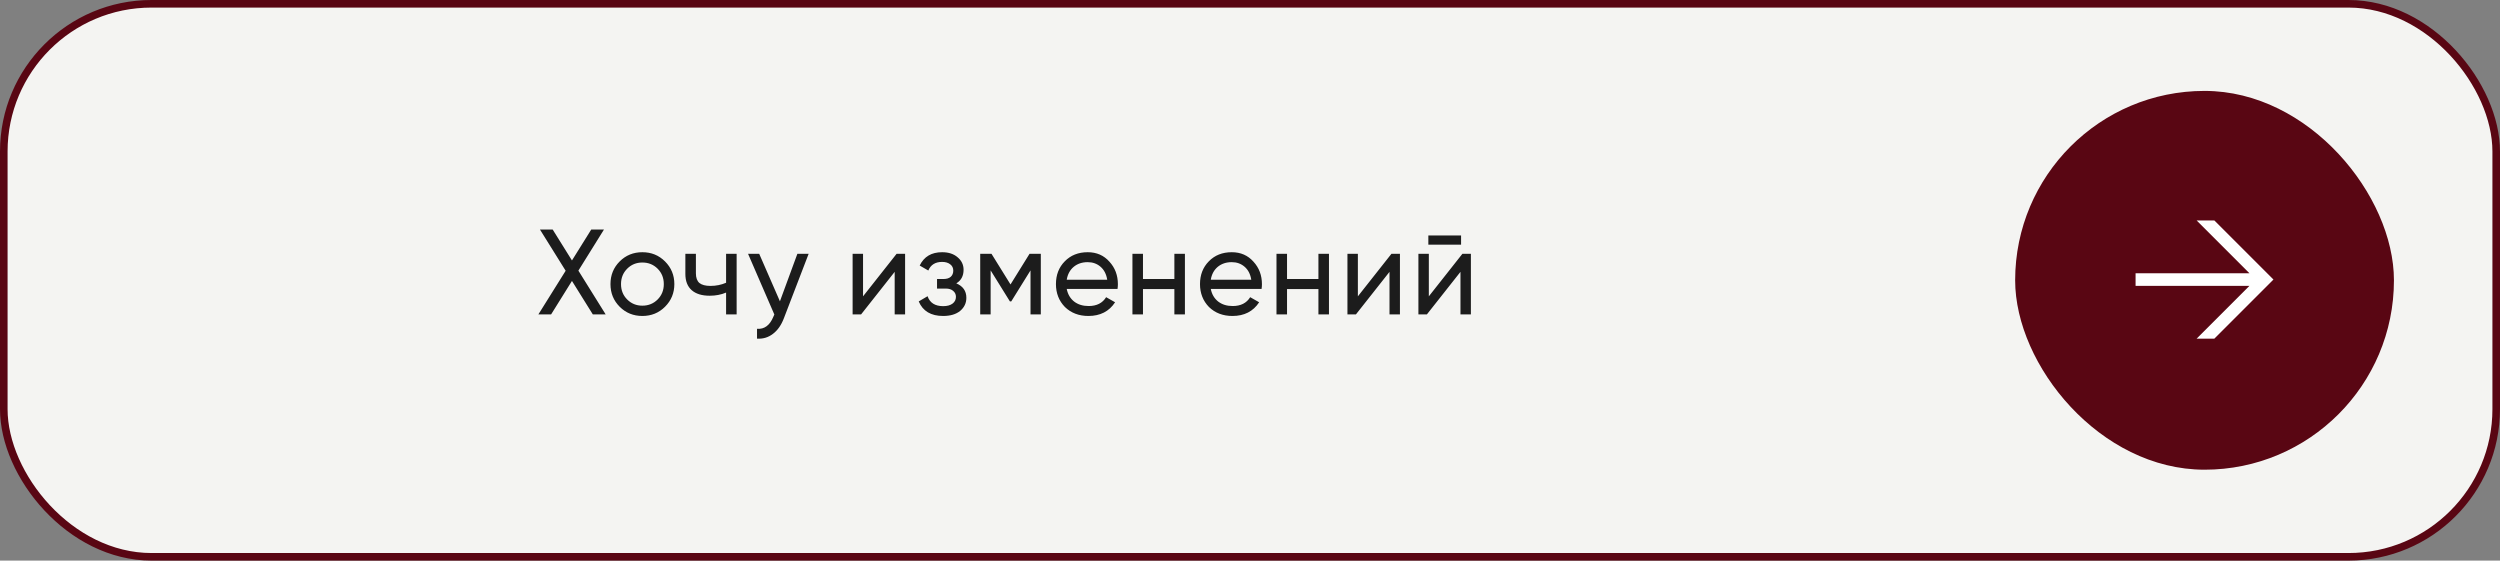
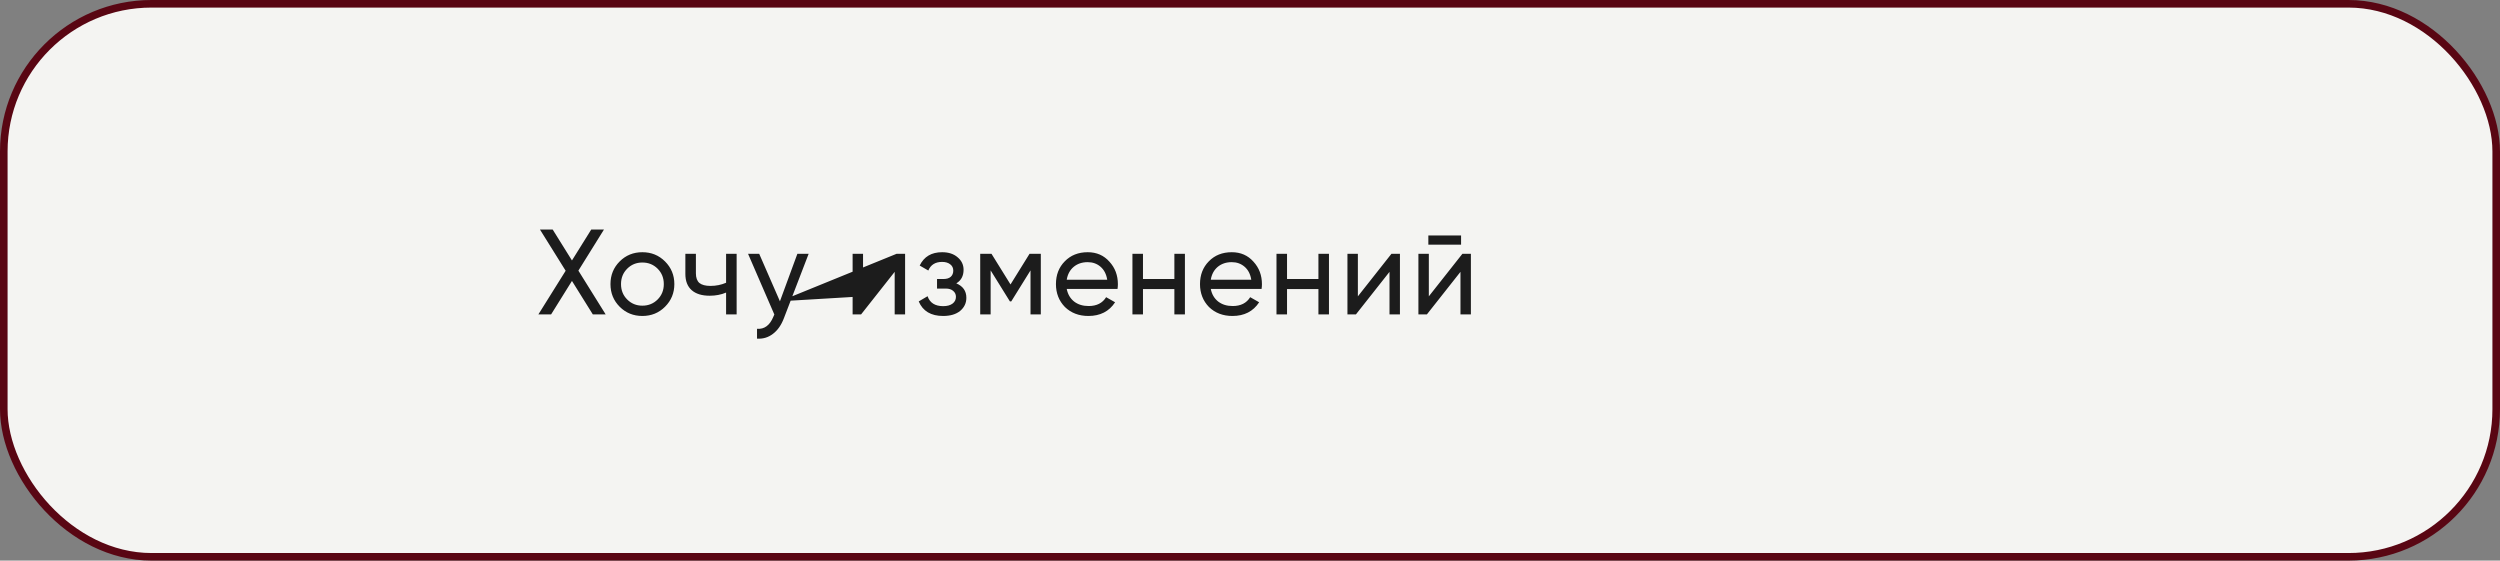
<svg xmlns="http://www.w3.org/2000/svg" width="330" height="74" viewBox="0 0 330 74" fill="none">
  <rect x="0" y="0" width="330" height="74" fill="#808080" stroke="none" />
  <rect x="0.5" y="0.5" width="329" height="73" rx="19.5" fill="#F4F4F2" />
  <rect x="0.5" y="0.5" width="329" height="73" rx="19.5" stroke="#590613" />
-   <path d="M76.347 35.724L79.947 41.5H78.251L75.499 37.084L72.747 41.5H71.067L74.667 35.74L71.275 30.3H72.955L75.499 34.38L78.043 30.3H79.723L76.347 35.724ZM87.782 40.492C86.972 41.303 85.974 41.708 84.79 41.708C83.606 41.708 82.609 41.303 81.798 40.492C80.988 39.681 80.582 38.684 80.582 37.5C80.582 36.316 80.988 35.319 81.798 34.508C82.609 33.697 83.606 33.292 84.79 33.292C85.974 33.292 86.972 33.697 87.782 34.508C88.604 35.329 89.014 36.327 89.014 37.5C89.014 38.673 88.604 39.671 87.782 40.492ZM84.79 40.348C85.59 40.348 86.262 40.076 86.806 39.532C87.35 38.988 87.622 38.311 87.622 37.5C87.622 36.689 87.35 36.012 86.806 35.468C86.262 34.924 85.59 34.652 84.79 34.652C84.001 34.652 83.334 34.924 82.79 35.468C82.246 36.012 81.974 36.689 81.974 37.5C81.974 38.311 82.246 38.988 82.79 39.532C83.334 40.076 84.001 40.348 84.79 40.348ZM95.844 37.324V33.5H97.236V41.5H95.844V38.62C95.193 38.897 94.473 39.036 93.683 39.036C92.649 39.036 91.854 38.791 91.299 38.3C90.745 37.809 90.468 37.095 90.468 36.156V33.5H91.859V36.076C91.859 36.663 92.014 37.089 92.323 37.356C92.644 37.612 93.129 37.74 93.779 37.74C94.516 37.74 95.204 37.601 95.844 37.324ZM102.95 39.772L105.254 33.5H106.742L103.478 41.996C103.137 42.903 102.657 43.591 102.038 44.06C101.42 44.54 100.716 44.753 99.926 44.7V43.404C100.897 43.479 101.617 42.945 102.086 41.804L102.214 41.516L98.742 33.5H100.214L102.95 39.772ZM113.921 39.116L118.353 33.5H119.473V41.5H118.097V35.884L113.665 41.5H112.545V33.5H113.921V39.116ZM126.232 37.404C127.117 37.777 127.56 38.412 127.56 39.308C127.56 40.001 127.288 40.577 126.744 41.036C126.2 41.484 125.448 41.708 124.488 41.708C122.888 41.708 121.816 41.068 121.272 39.788L122.44 39.1C122.738 39.975 123.426 40.412 124.504 40.412C125.026 40.412 125.437 40.3 125.736 40.076C126.034 39.852 126.184 39.553 126.184 39.18C126.184 38.86 126.061 38.599 125.816 38.396C125.581 38.193 125.261 38.092 124.856 38.092H123.688V36.828H124.552C124.957 36.828 125.272 36.732 125.496 36.54C125.72 36.337 125.832 36.065 125.832 35.724C125.832 35.372 125.698 35.095 125.432 34.892C125.165 34.679 124.808 34.572 124.36 34.572C123.464 34.572 122.856 34.951 122.536 35.708L121.4 35.052C121.965 33.879 122.952 33.292 124.36 33.292C125.213 33.292 125.896 33.516 126.408 33.964C126.93 34.401 127.192 34.951 127.192 35.612C127.192 36.423 126.872 37.02 126.232 37.404ZM135.9 33.5H137.388V41.5H136.028V35.692L133.484 39.788H133.308L130.764 35.692V41.5H129.388V33.5H130.876L133.388 37.548L135.9 33.5ZM147.513 38.14H140.809C140.948 38.844 141.273 39.399 141.785 39.804C142.297 40.199 142.937 40.396 143.705 40.396C144.761 40.396 145.529 40.007 146.009 39.228L147.193 39.9C146.404 41.105 145.23 41.708 143.673 41.708C142.414 41.708 141.38 41.313 140.569 40.524C139.78 39.713 139.385 38.705 139.385 37.5C139.385 36.284 139.774 35.281 140.553 34.492C141.332 33.692 142.34 33.292 143.577 33.292C144.75 33.292 145.705 33.708 146.441 34.54C147.188 35.351 147.561 36.343 147.561 37.516C147.561 37.719 147.545 37.927 147.513 38.14ZM143.577 34.604C142.841 34.604 142.222 34.812 141.721 35.228C141.23 35.644 140.926 36.209 140.809 36.924H146.153C146.036 36.188 145.742 35.617 145.273 35.212C144.804 34.807 144.238 34.604 143.577 34.604ZM155.017 36.828V33.5H156.409V41.5H155.017V38.156H150.873V41.5H149.481V33.5H150.873V36.828H155.017ZM166.528 38.14H159.824C159.963 38.844 160.288 39.399 160.8 39.804C161.312 40.199 161.952 40.396 162.72 40.396C163.776 40.396 164.544 40.007 165.024 39.228L166.208 39.9C165.419 41.105 164.245 41.708 162.688 41.708C161.429 41.708 160.395 41.313 159.584 40.524C158.795 39.713 158.4 38.705 158.4 37.5C158.4 36.284 158.789 35.281 159.568 34.492C160.347 33.692 161.355 33.292 162.592 33.292C163.765 33.292 164.72 33.708 165.456 34.54C166.203 35.351 166.576 36.343 166.576 37.516C166.576 37.719 166.56 37.927 166.528 38.14ZM162.592 34.604C161.856 34.604 161.237 34.812 160.736 35.228C160.245 35.644 159.941 36.209 159.824 36.924H165.168C165.051 36.188 164.757 35.617 164.288 35.212C163.819 34.807 163.253 34.604 162.592 34.604ZM174.032 36.828V33.5H175.424V41.5H174.032V38.156H169.888V41.5H168.496V33.5H169.888V36.828H174.032ZM179.239 39.116L183.671 33.5H184.791V41.5H183.415V35.884L178.983 41.5H177.863V33.5H179.239V39.116ZM192.862 32.3H188.542V31.084H192.862V32.3ZM188.606 39.116L193.038 33.5H194.158V41.5H192.782V35.884L188.35 41.5H187.23V33.5H188.606V39.116Z" fill="#1C1C1C" />
-   <rect x="266" y="12" width="50" height="50" rx="25" fill="#590613" />
-   <path d="M289.956 29.1H292.296L300.096 36.9L292.296 44.7H289.956L296.924 37.732H281.896V36.068H296.924L289.956 29.1Z" fill="white" />
+   <path d="M76.347 35.724L79.947 41.5H78.251L75.499 37.084L72.747 41.5H71.067L74.667 35.74L71.275 30.3H72.955L75.499 34.38L78.043 30.3H79.723L76.347 35.724ZM87.782 40.492C86.972 41.303 85.974 41.708 84.79 41.708C83.606 41.708 82.609 41.303 81.798 40.492C80.988 39.681 80.582 38.684 80.582 37.5C80.582 36.316 80.988 35.319 81.798 34.508C82.609 33.697 83.606 33.292 84.79 33.292C85.974 33.292 86.972 33.697 87.782 34.508C88.604 35.329 89.014 36.327 89.014 37.5C89.014 38.673 88.604 39.671 87.782 40.492ZM84.79 40.348C85.59 40.348 86.262 40.076 86.806 39.532C87.35 38.988 87.622 38.311 87.622 37.5C87.622 36.689 87.35 36.012 86.806 35.468C86.262 34.924 85.59 34.652 84.79 34.652C84.001 34.652 83.334 34.924 82.79 35.468C82.246 36.012 81.974 36.689 81.974 37.5C81.974 38.311 82.246 38.988 82.79 39.532C83.334 40.076 84.001 40.348 84.79 40.348ZM95.844 37.324V33.5H97.236V41.5H95.844V38.62C95.193 38.897 94.473 39.036 93.683 39.036C92.649 39.036 91.854 38.791 91.299 38.3C90.745 37.809 90.468 37.095 90.468 36.156V33.5H91.859V36.076C91.859 36.663 92.014 37.089 92.323 37.356C92.644 37.612 93.129 37.74 93.779 37.74C94.516 37.74 95.204 37.601 95.844 37.324ZM102.95 39.772L105.254 33.5H106.742L103.478 41.996C103.137 42.903 102.657 43.591 102.038 44.06C101.42 44.54 100.716 44.753 99.926 44.7V43.404C100.897 43.479 101.617 42.945 102.086 41.804L102.214 41.516L98.742 33.5H100.214L102.95 39.772ZL118.353 33.5H119.473V41.5H118.097V35.884L113.665 41.5H112.545V33.5H113.921V39.116ZM126.232 37.404C127.117 37.777 127.56 38.412 127.56 39.308C127.56 40.001 127.288 40.577 126.744 41.036C126.2 41.484 125.448 41.708 124.488 41.708C122.888 41.708 121.816 41.068 121.272 39.788L122.44 39.1C122.738 39.975 123.426 40.412 124.504 40.412C125.026 40.412 125.437 40.3 125.736 40.076C126.034 39.852 126.184 39.553 126.184 39.18C126.184 38.86 126.061 38.599 125.816 38.396C125.581 38.193 125.261 38.092 124.856 38.092H123.688V36.828H124.552C124.957 36.828 125.272 36.732 125.496 36.54C125.72 36.337 125.832 36.065 125.832 35.724C125.832 35.372 125.698 35.095 125.432 34.892C125.165 34.679 124.808 34.572 124.36 34.572C123.464 34.572 122.856 34.951 122.536 35.708L121.4 35.052C121.965 33.879 122.952 33.292 124.36 33.292C125.213 33.292 125.896 33.516 126.408 33.964C126.93 34.401 127.192 34.951 127.192 35.612C127.192 36.423 126.872 37.02 126.232 37.404ZM135.9 33.5H137.388V41.5H136.028V35.692L133.484 39.788H133.308L130.764 35.692V41.5H129.388V33.5H130.876L133.388 37.548L135.9 33.5ZM147.513 38.14H140.809C140.948 38.844 141.273 39.399 141.785 39.804C142.297 40.199 142.937 40.396 143.705 40.396C144.761 40.396 145.529 40.007 146.009 39.228L147.193 39.9C146.404 41.105 145.23 41.708 143.673 41.708C142.414 41.708 141.38 41.313 140.569 40.524C139.78 39.713 139.385 38.705 139.385 37.5C139.385 36.284 139.774 35.281 140.553 34.492C141.332 33.692 142.34 33.292 143.577 33.292C144.75 33.292 145.705 33.708 146.441 34.54C147.188 35.351 147.561 36.343 147.561 37.516C147.561 37.719 147.545 37.927 147.513 38.14ZM143.577 34.604C142.841 34.604 142.222 34.812 141.721 35.228C141.23 35.644 140.926 36.209 140.809 36.924H146.153C146.036 36.188 145.742 35.617 145.273 35.212C144.804 34.807 144.238 34.604 143.577 34.604ZM155.017 36.828V33.5H156.409V41.5H155.017V38.156H150.873V41.5H149.481V33.5H150.873V36.828H155.017ZM166.528 38.14H159.824C159.963 38.844 160.288 39.399 160.8 39.804C161.312 40.199 161.952 40.396 162.72 40.396C163.776 40.396 164.544 40.007 165.024 39.228L166.208 39.9C165.419 41.105 164.245 41.708 162.688 41.708C161.429 41.708 160.395 41.313 159.584 40.524C158.795 39.713 158.4 38.705 158.4 37.5C158.4 36.284 158.789 35.281 159.568 34.492C160.347 33.692 161.355 33.292 162.592 33.292C163.765 33.292 164.72 33.708 165.456 34.54C166.203 35.351 166.576 36.343 166.576 37.516C166.576 37.719 166.56 37.927 166.528 38.14ZM162.592 34.604C161.856 34.604 161.237 34.812 160.736 35.228C160.245 35.644 159.941 36.209 159.824 36.924H165.168C165.051 36.188 164.757 35.617 164.288 35.212C163.819 34.807 163.253 34.604 162.592 34.604ZM174.032 36.828V33.5H175.424V41.5H174.032V38.156H169.888V41.5H168.496V33.5H169.888V36.828H174.032ZM179.239 39.116L183.671 33.5H184.791V41.5H183.415V35.884L178.983 41.5H177.863V33.5H179.239V39.116ZM192.862 32.3H188.542V31.084H192.862V32.3ZM188.606 39.116L193.038 33.5H194.158V41.5H192.782V35.884L188.35 41.5H187.23V33.5H188.606V39.116Z" fill="#1C1C1C" />
</svg>